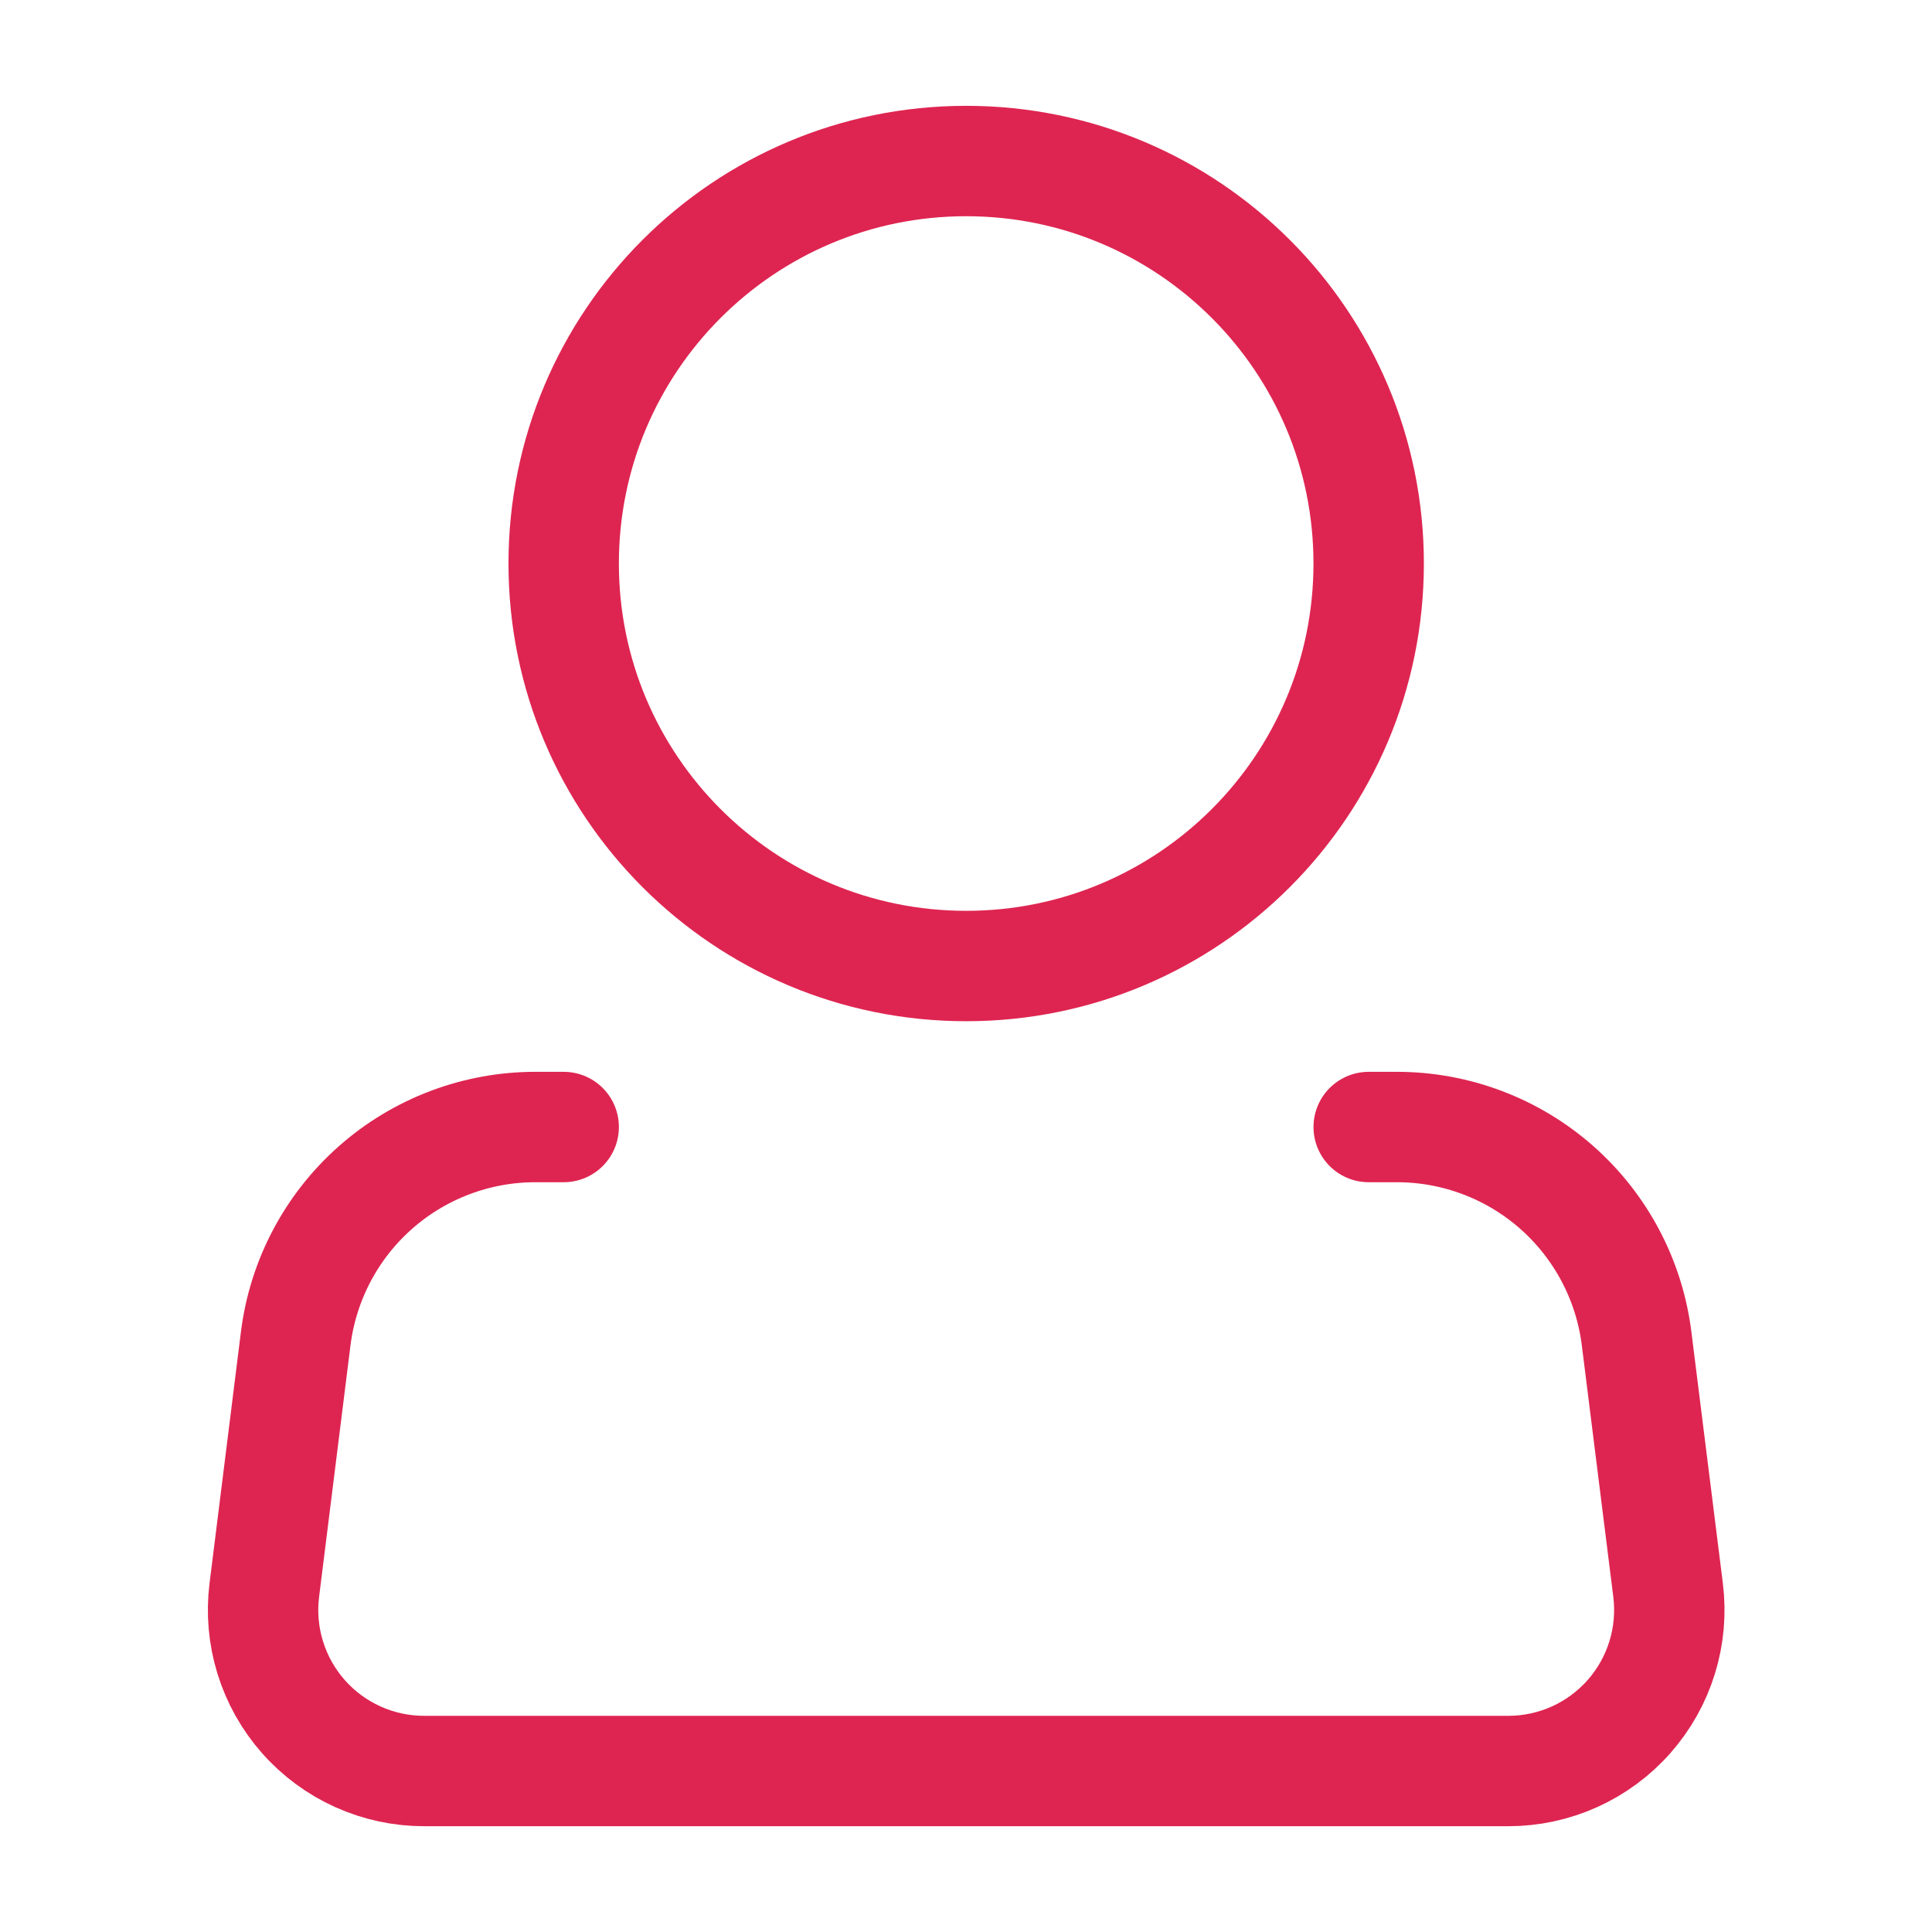
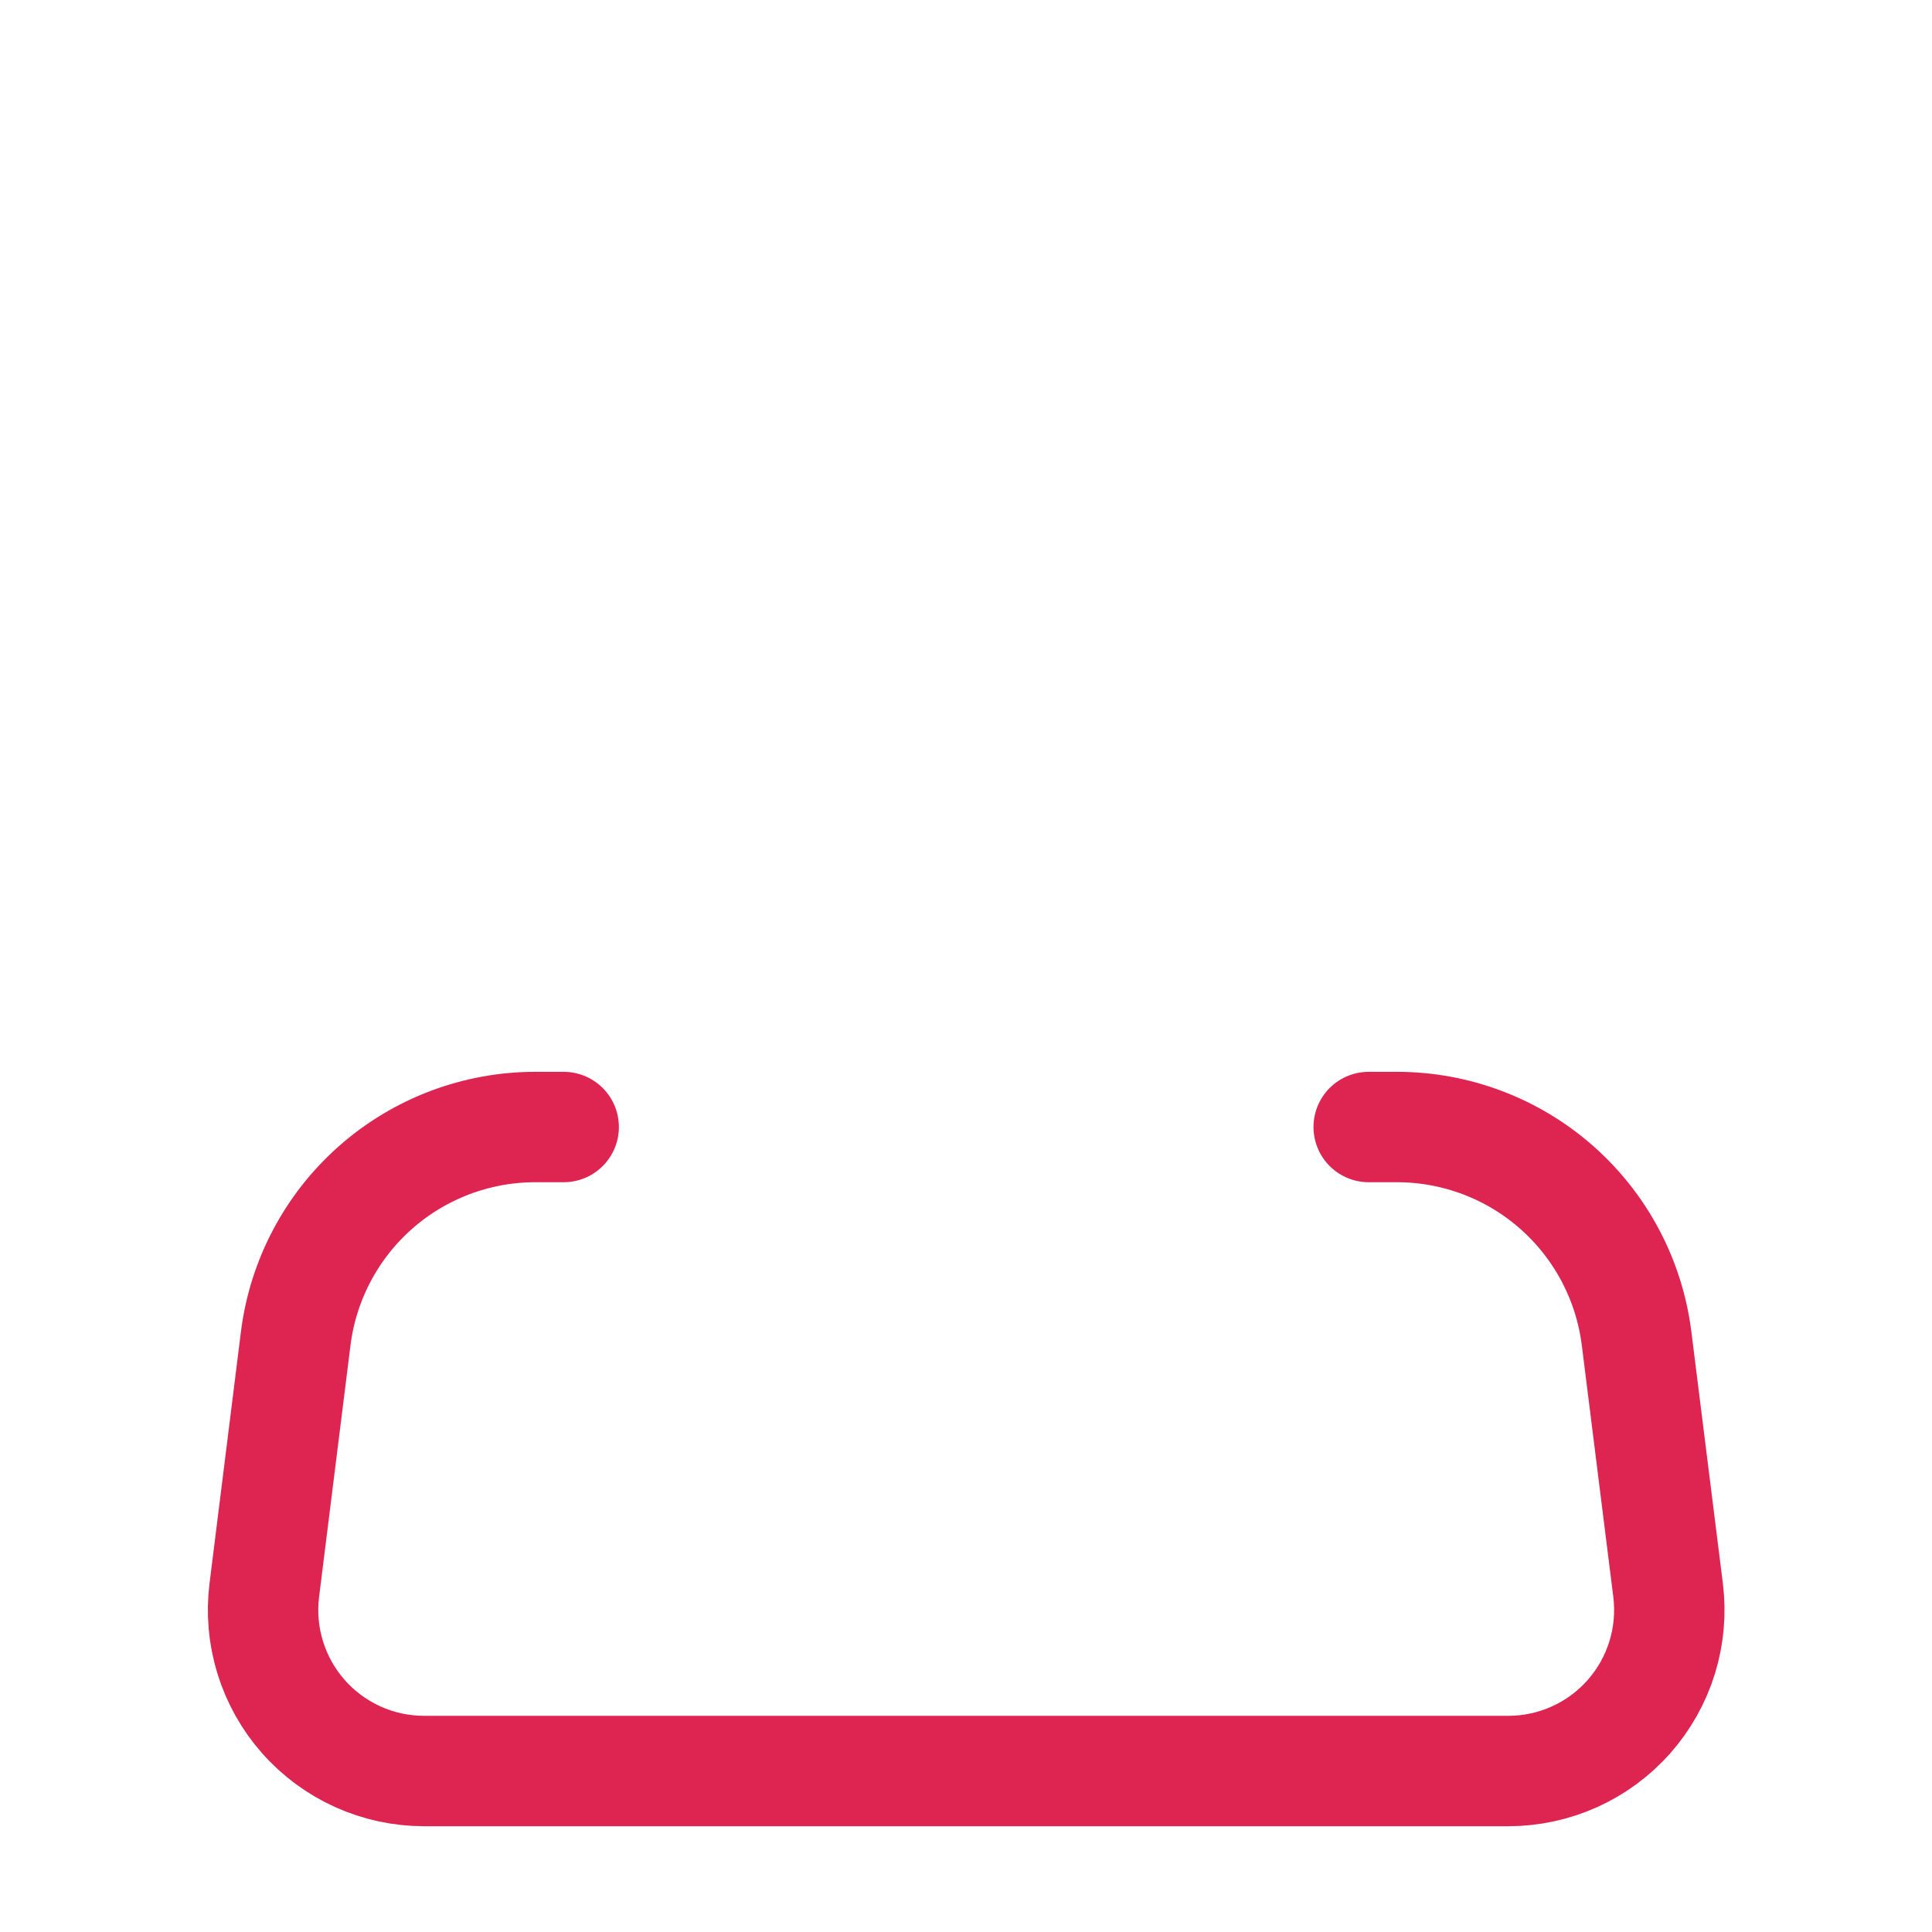
<svg xmlns="http://www.w3.org/2000/svg" width="226" height="226" viewBox="0 0 226 226" fill="none">
-   <path d="M113.021 113.003C139.024 113.003 160.104 91.923 160.104 65.919C160.104 39.916 139.024 18.836 113.021 18.836C87.017 18.836 65.938 39.916 65.938 65.919C65.938 91.923 87.017 113.003 113.021 113.003Z" stroke="#DE2551" stroke-width="12.914" />
  <path d="M160.106 131.836H163.421C170.305 131.838 176.952 134.354 182.112 138.91C187.272 143.467 190.591 149.752 191.445 156.583L195.127 186.001C195.458 188.651 195.222 191.341 194.434 193.893C193.645 196.445 192.324 198.8 190.556 200.802C188.788 202.804 186.615 204.407 184.18 205.505C181.746 206.602 179.105 207.17 176.435 207.169H49.611C46.94 207.17 44.3 206.602 41.865 205.505C39.431 204.407 37.257 202.804 35.489 200.802C33.722 198.8 32.4 196.445 31.612 193.893C30.824 191.341 30.588 188.651 30.919 186.001L34.591 156.583C35.445 149.749 38.767 143.462 43.931 138.904C49.095 134.347 55.747 131.833 62.634 131.836H65.939" stroke="#DE2551" stroke-width="12.914" stroke-linecap="round" stroke-linejoin="round" />
</svg>